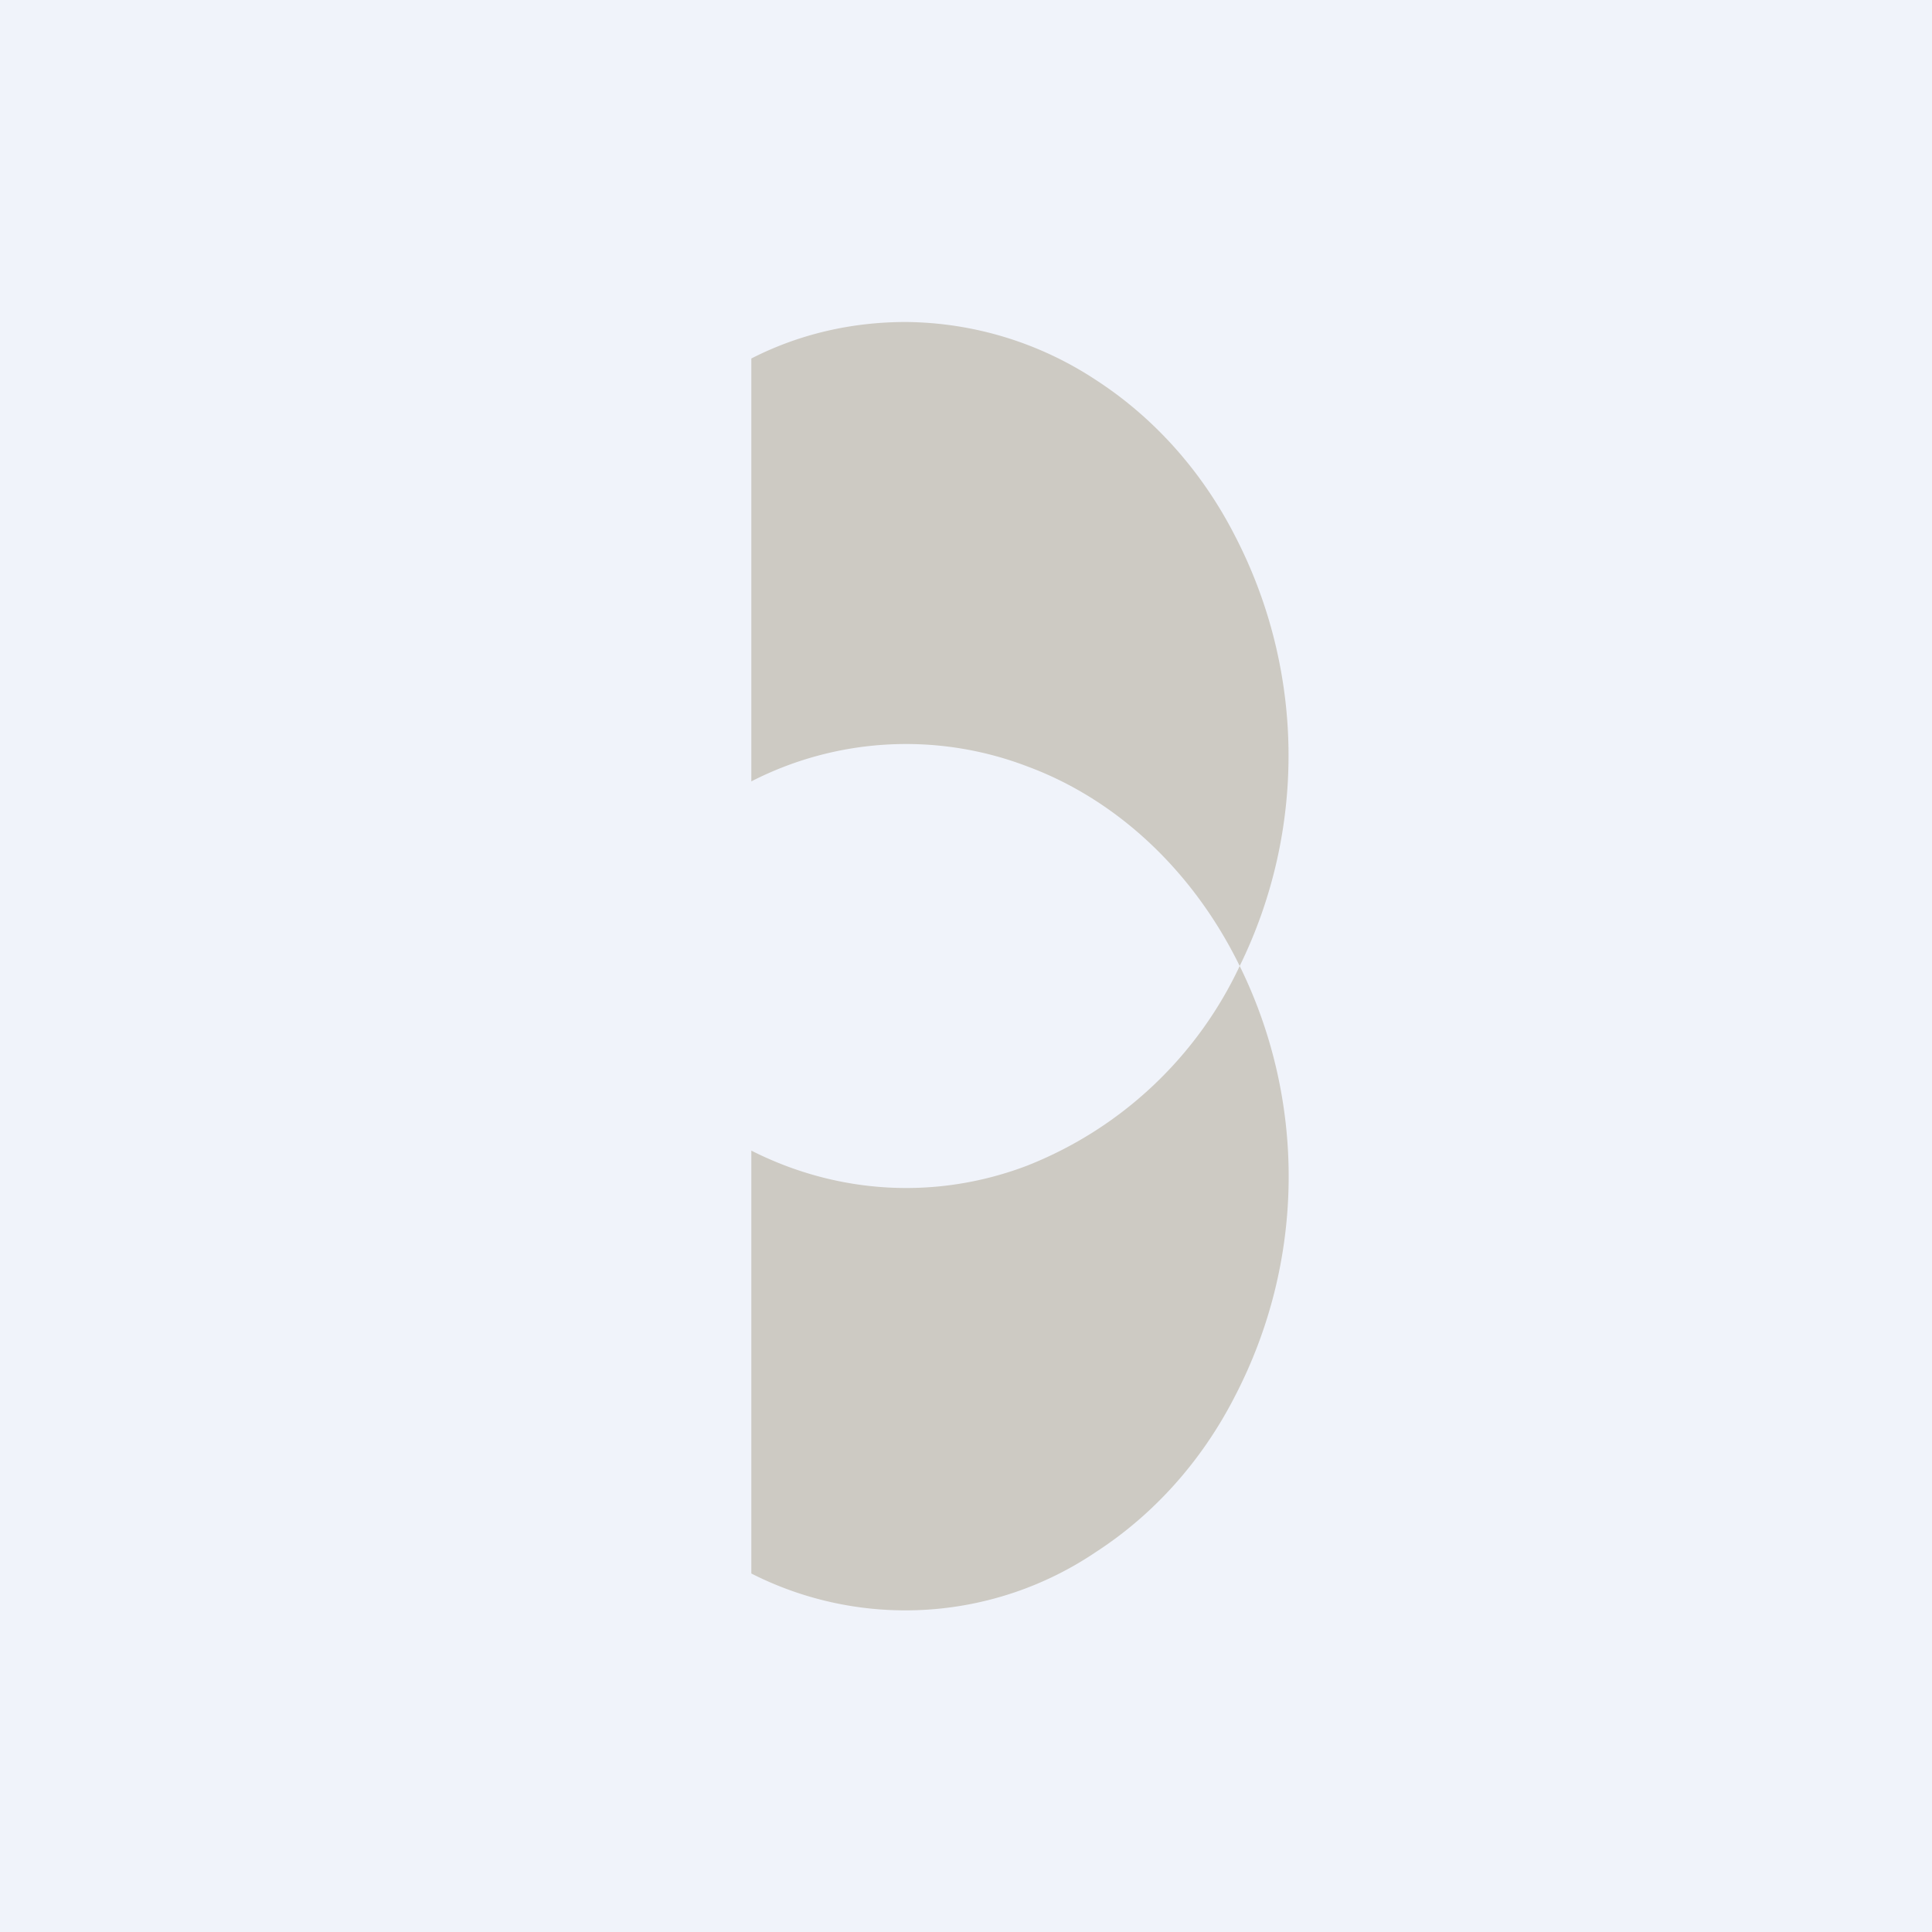
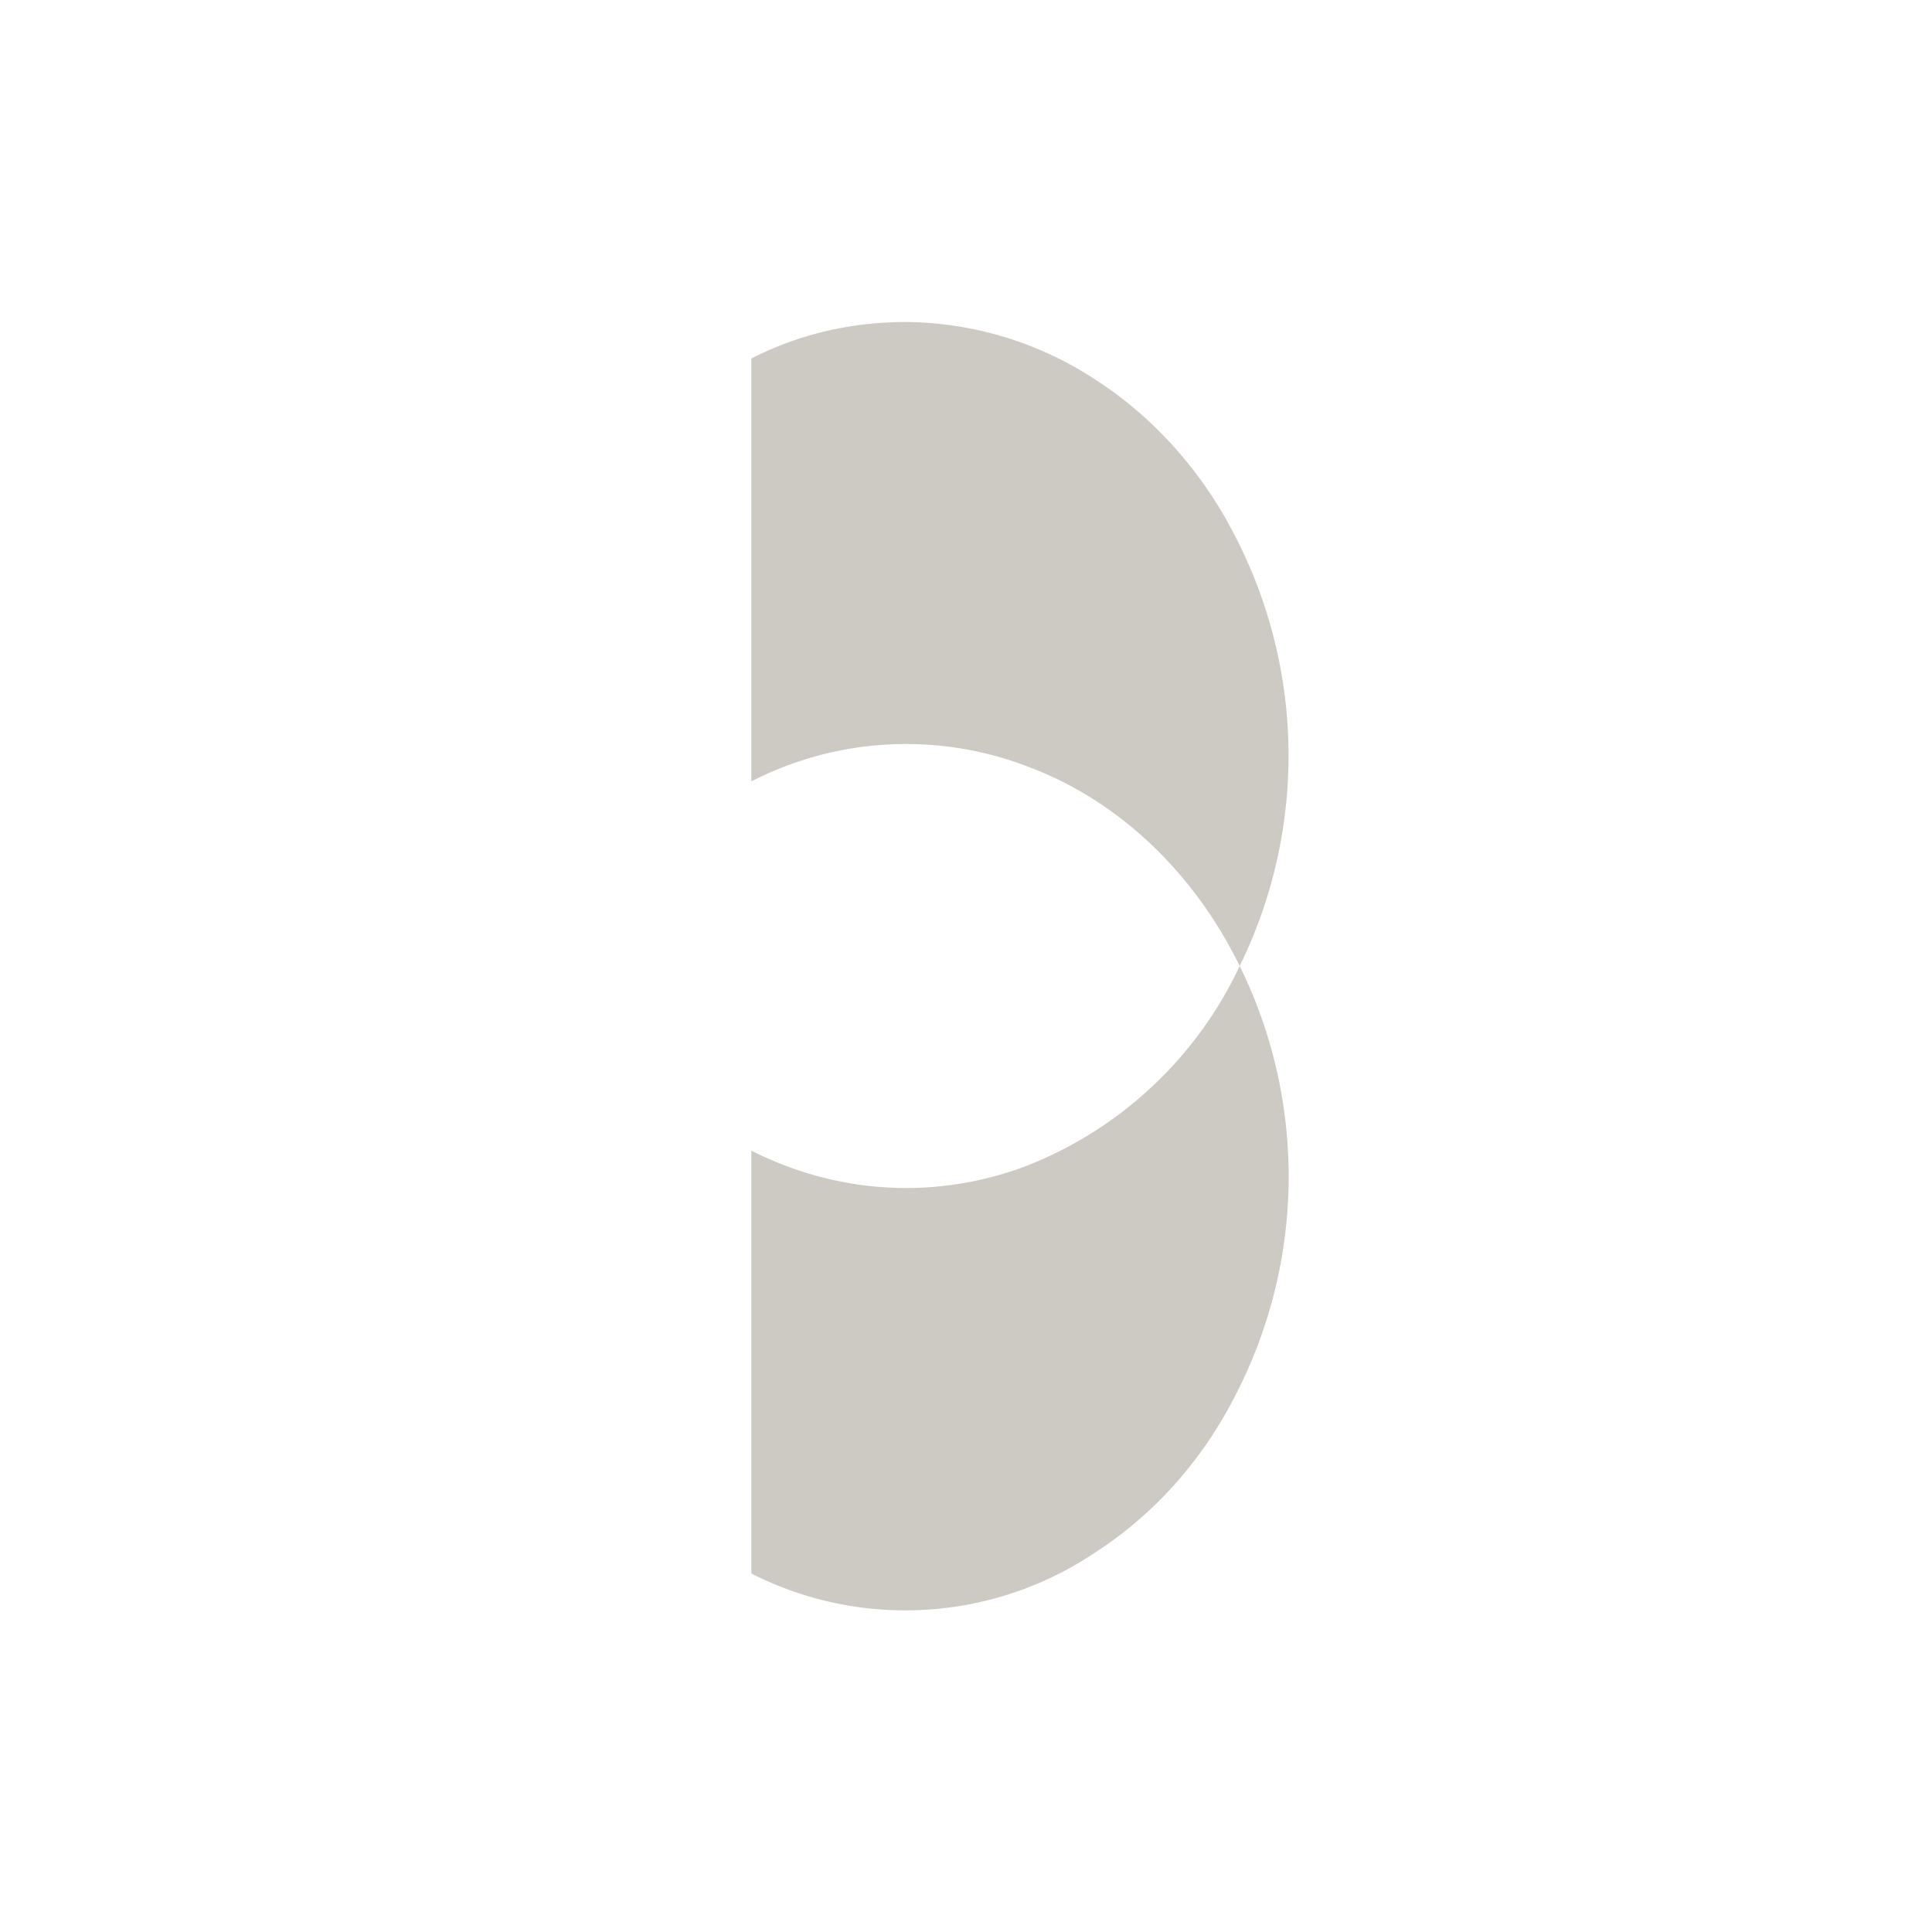
<svg xmlns="http://www.w3.org/2000/svg" width="18" height="18" viewBox="0 0 18 18">
-   <path fill="#F0F3FA" d="M0 0h18v18H0z" />
  <path d="M11.55 9a3.68 3.68 0 0 1-1.98 1.86c-.84.32-1.76.27-2.57-.14v3.94a3.17 3.17 0 0 0 3.21-.2c.54-.35.99-.85 1.3-1.46a4.44 4.44 0 0 0 .04-4ZM8.44 3c-.5 0-.99.11-1.44.34v3.94a3.16 3.16 0 0 1 2.57-.14c.84.31 1.55.98 1.98 1.86a4.45 4.45 0 0 0-.04-4c-.31-.61-.76-1.11-1.3-1.46A3.26 3.26 0 0 0 8.44 3Z" fill="#CDCAC3" />
</svg>